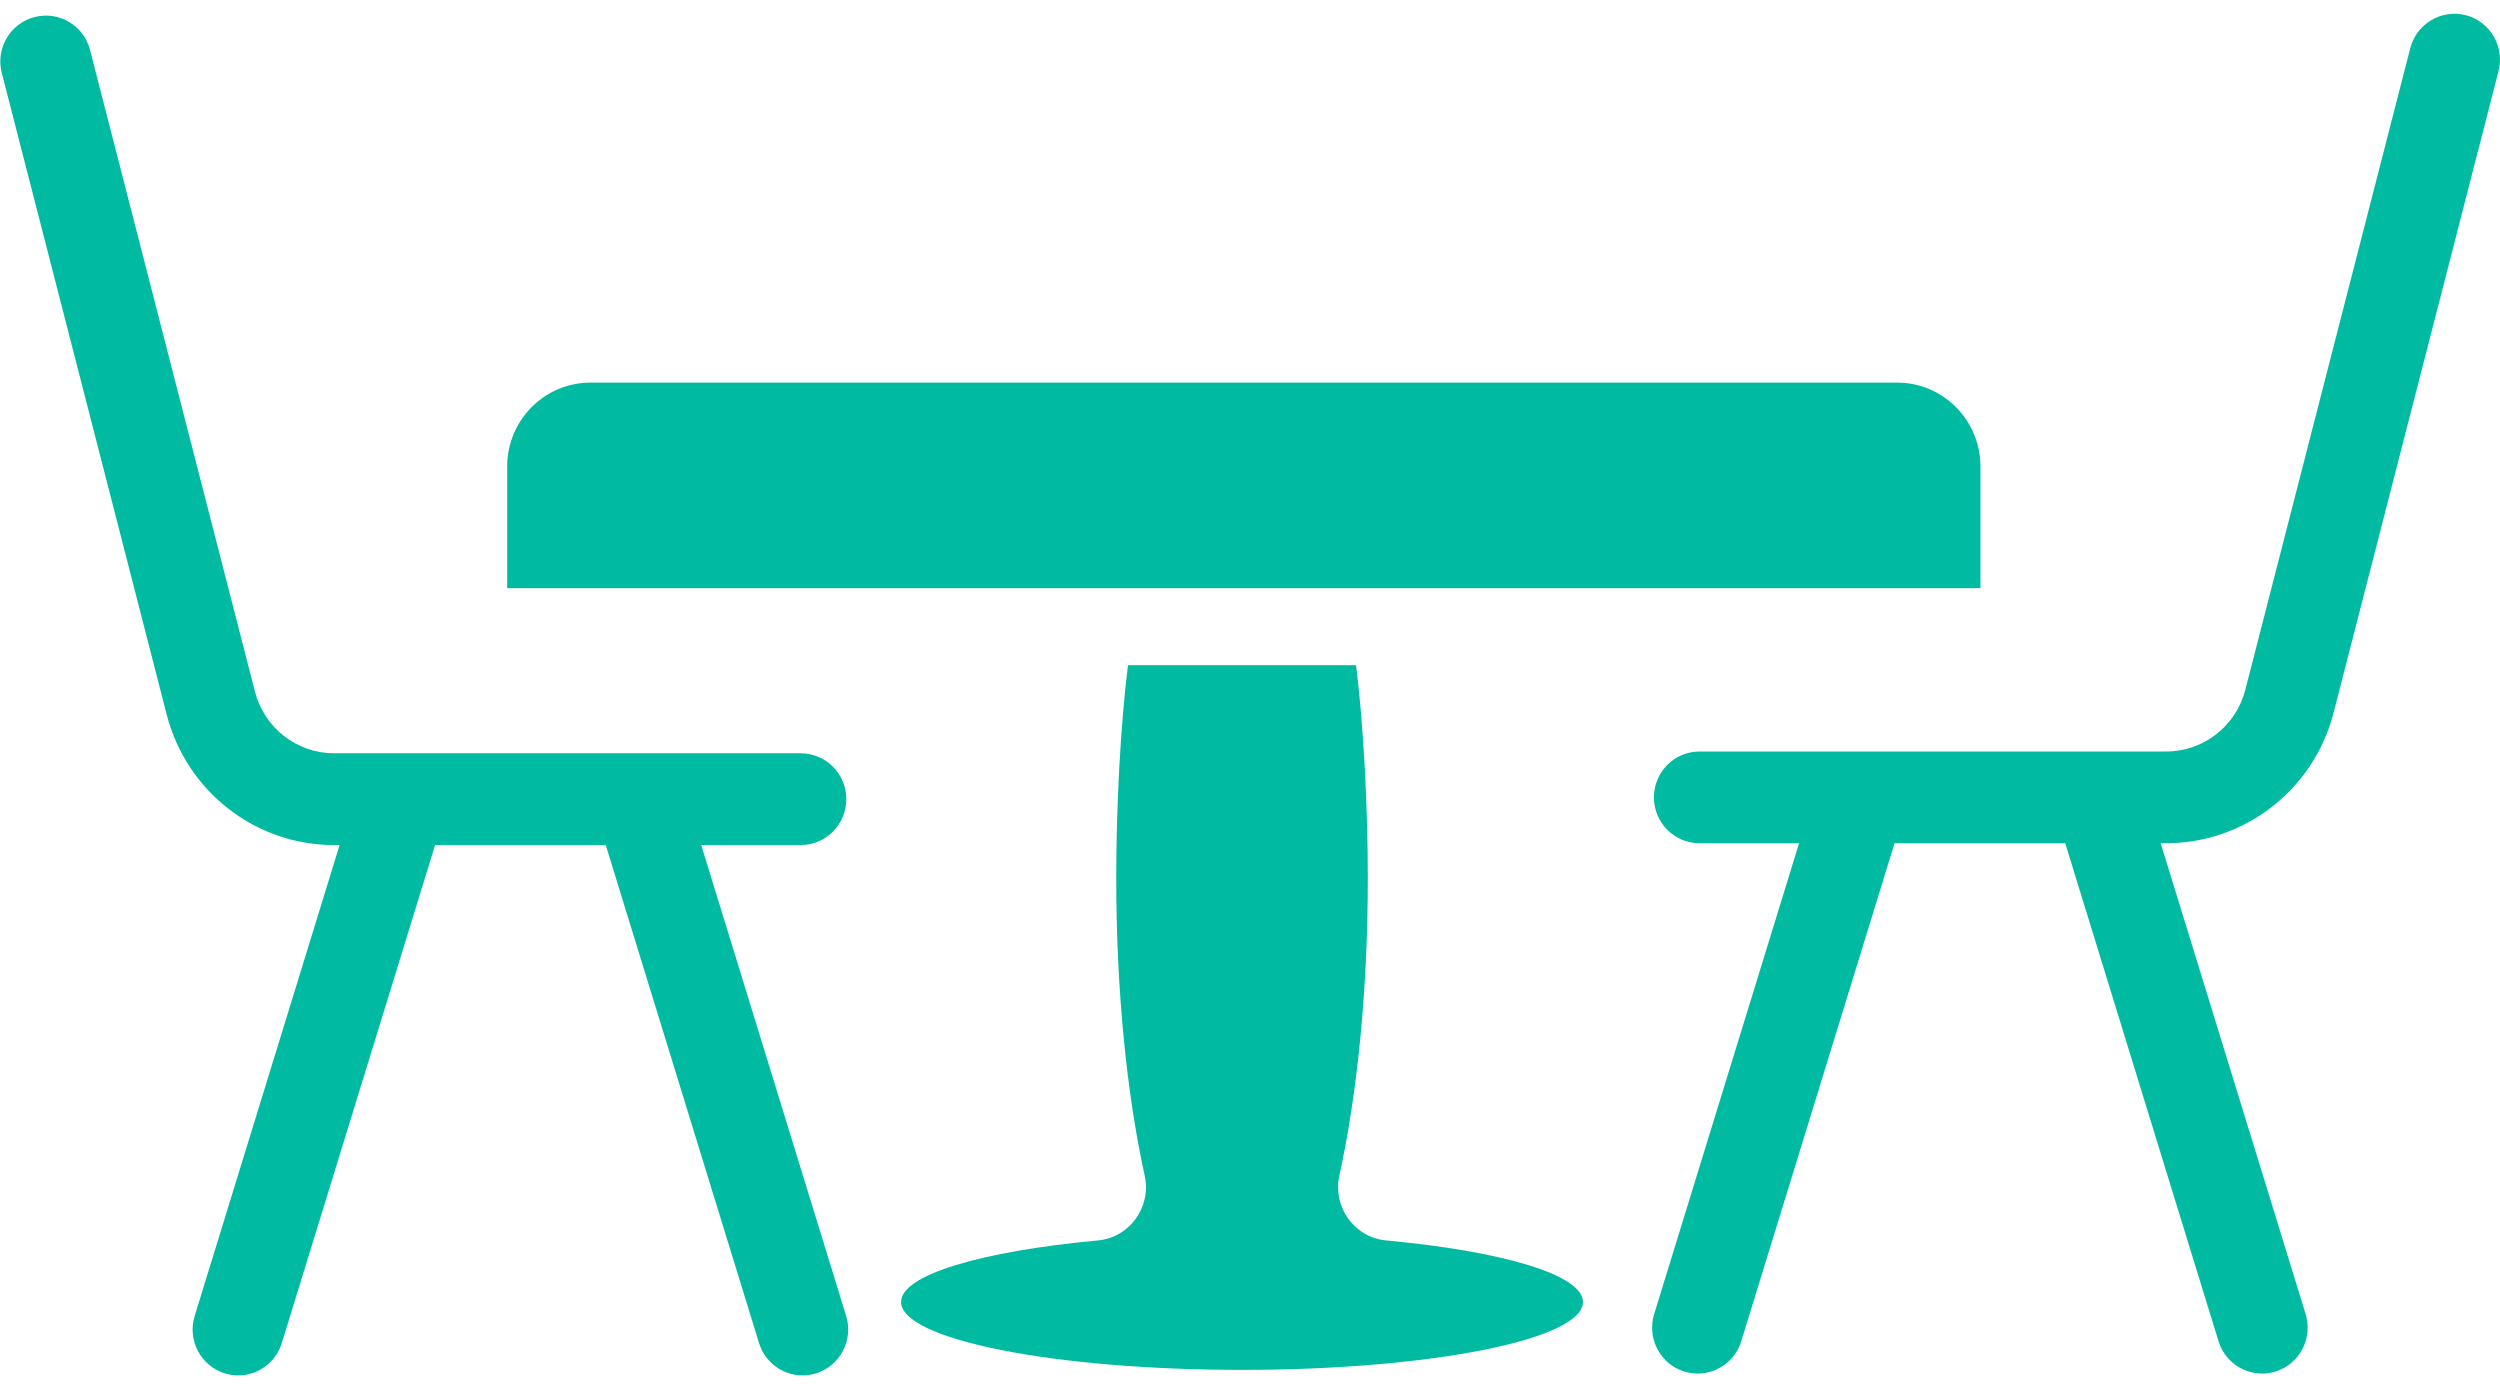
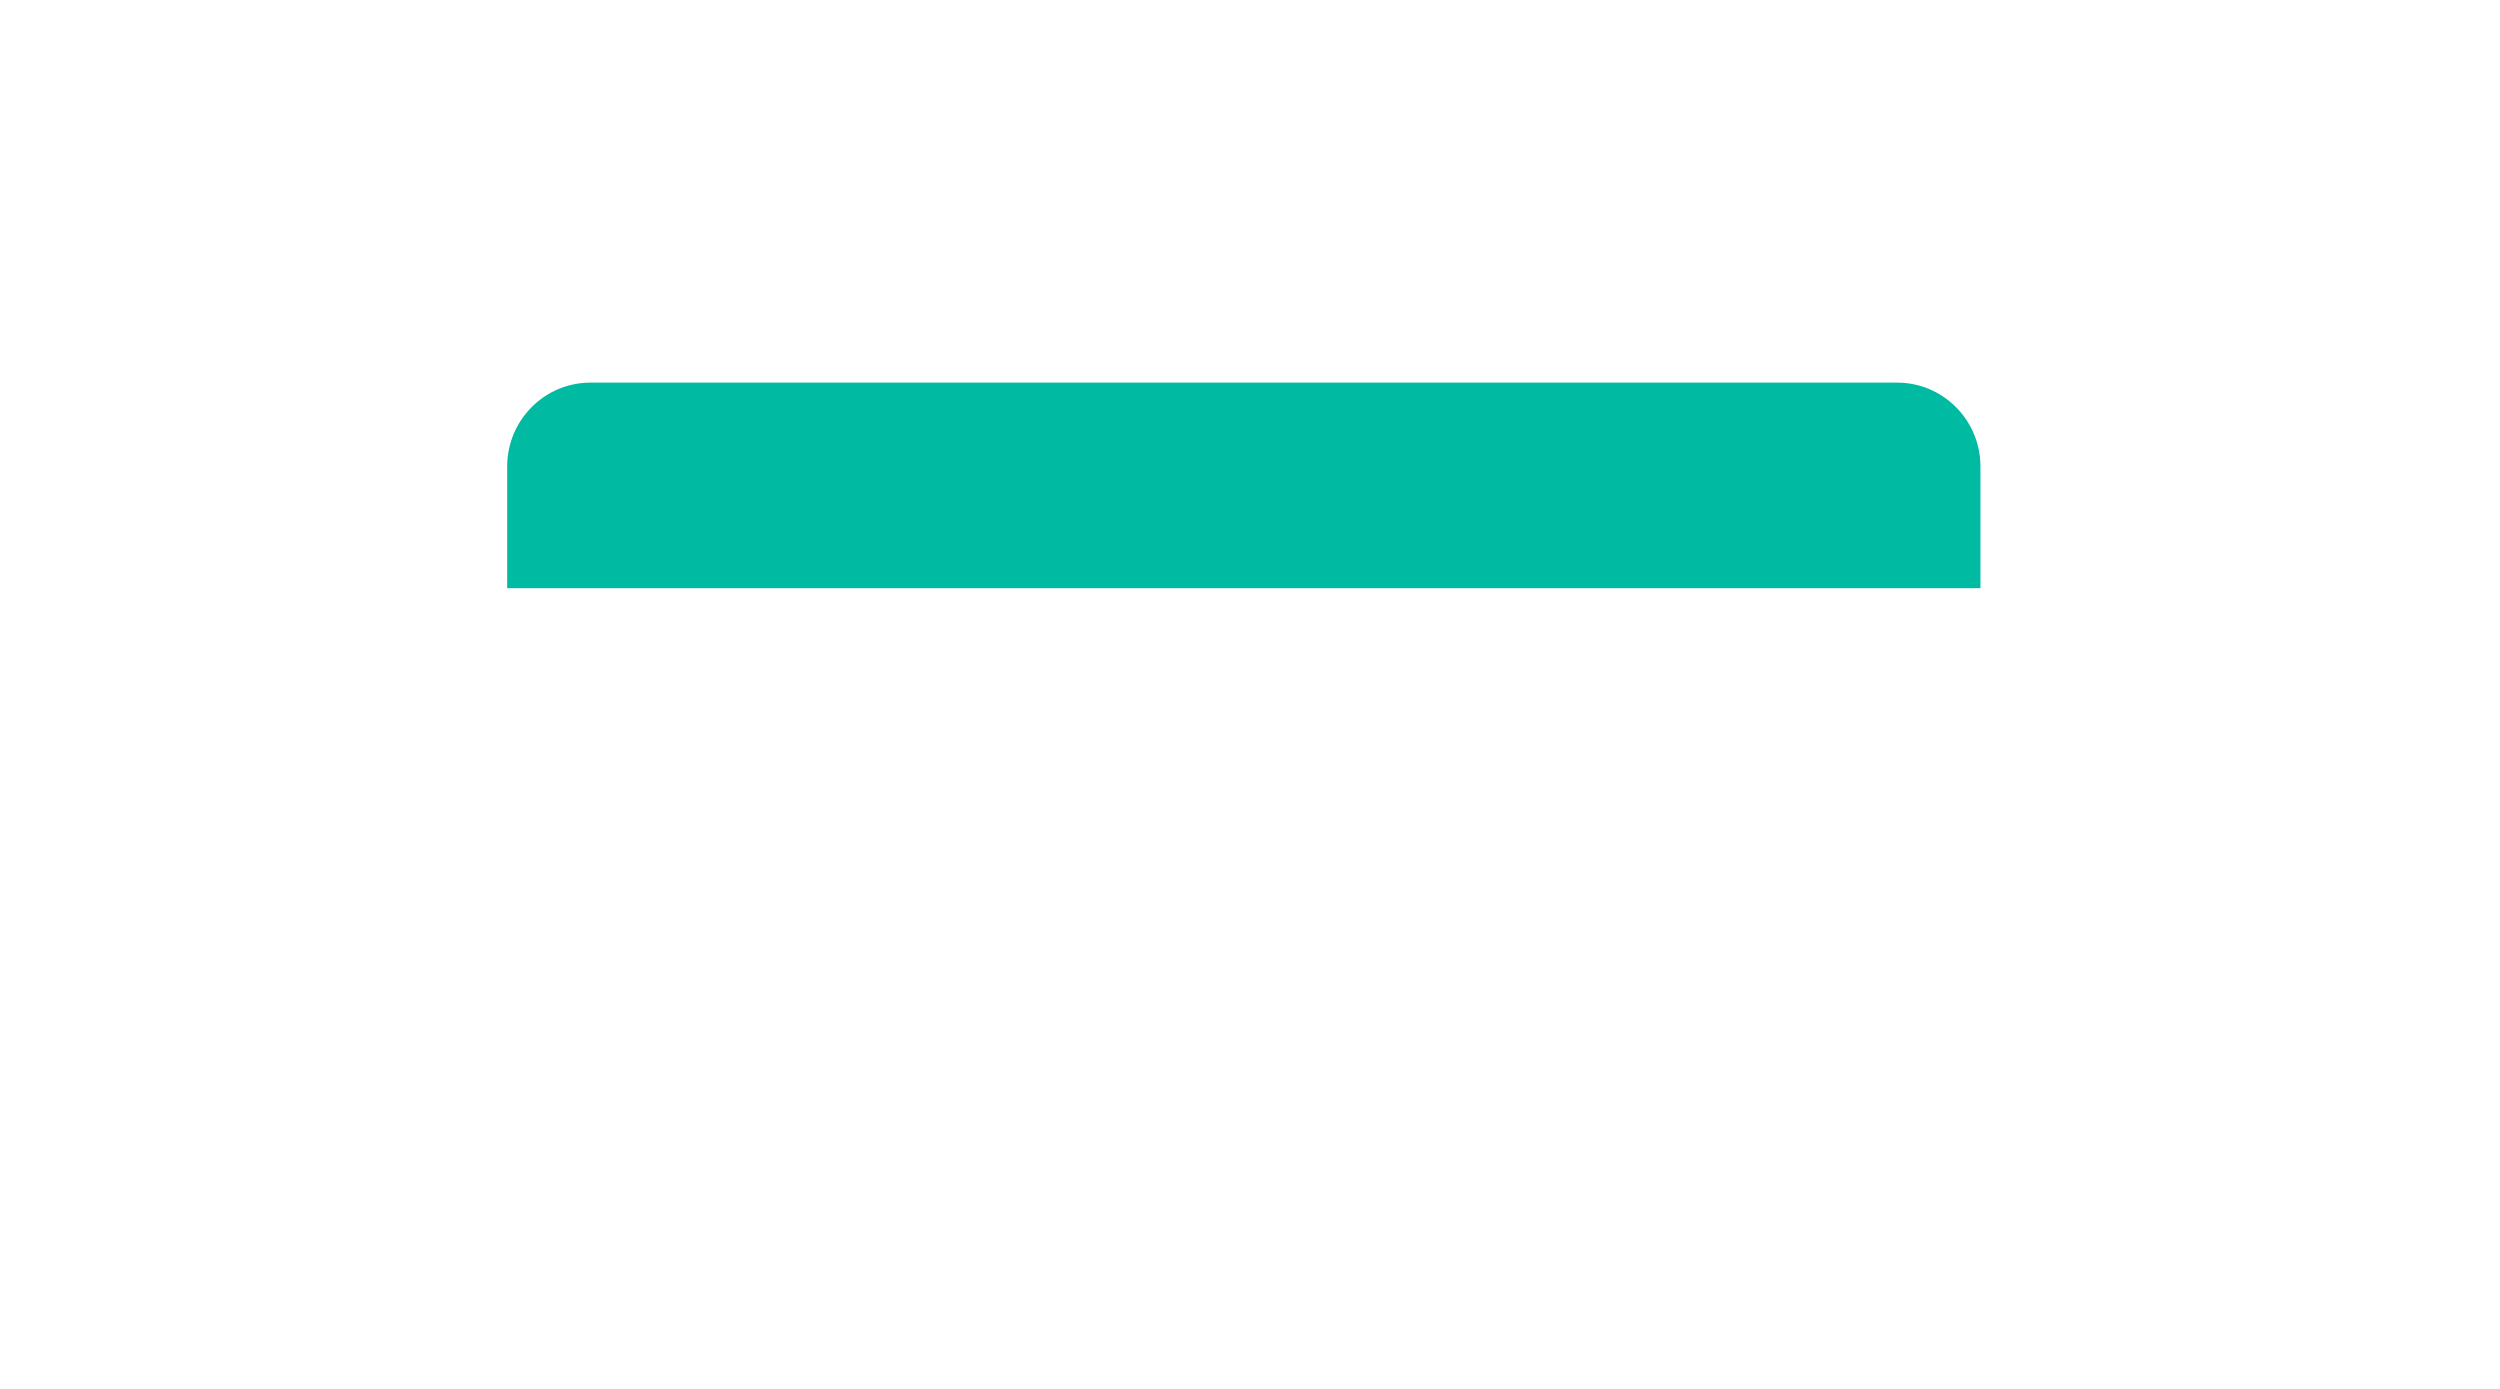
<svg xmlns="http://www.w3.org/2000/svg" width="63" height="35" viewBox="0 0 63 35" fill="none">
  <path d="M12.781 11.756V14.822H49.907V11.756C49.907 10.588 48.967 9.642 47.807 9.642H14.881C13.721 9.642 12.781 10.588 12.781 11.756Z" fill="#00BBA2" />
-   <path d="M34.931 31.259C34.129 31.185 33.578 30.417 33.752 29.625C34.2 27.584 34.469 24.973 34.469 22.128C34.469 20.344 34.363 18.281 34.173 16.763H28.425C28.235 18.28 28.129 20.343 28.129 22.128C28.129 24.973 28.398 27.584 28.846 29.625C29.02 30.417 28.469 31.184 27.667 31.259C24.738 31.532 22.707 32.124 22.707 32.81C22.707 33.755 26.553 34.521 31.299 34.521C36.044 34.521 39.891 33.755 39.891 32.81C39.891 32.124 37.86 31.531 34.931 31.259Z" fill="#00BBA2" />
-   <path d="M62.139 0.384C61.525 0.225 60.898 0.596 60.739 1.214L56.582 17.383C56.347 18.299 55.526 18.938 54.587 18.938H42.828C42.193 18.938 41.679 19.455 41.679 20.093C41.679 20.732 42.193 21.249 42.828 21.249H45.337L41.685 33.115C41.497 33.725 41.836 34.373 42.442 34.562C42.555 34.597 42.669 34.614 42.782 34.614C43.272 34.614 43.727 34.295 43.879 33.8L47.743 21.249H52.044L55.907 33.8C56.059 34.295 56.514 34.614 57.004 34.614C57.116 34.614 57.231 34.597 57.344 34.562C57.95 34.373 58.289 33.725 58.102 33.115L54.449 21.249H54.587C56.573 21.249 58.309 19.897 58.806 17.962L62.963 1.792C63.121 1.174 62.753 0.543 62.139 0.383V0.384Z" fill="#00BBA2" />
-   <path d="M17.67 21.295H20.179C20.813 21.295 21.327 20.777 21.327 20.139C21.327 19.5 20.813 18.983 20.179 18.983H8.42C7.481 18.983 6.66 18.343 6.425 17.429L2.269 1.259C2.11 0.641 1.484 0.27 0.87 0.43C0.255 0.589 -0.114 1.221 0.045 1.838L4.201 18.008C4.698 19.943 6.433 21.296 8.42 21.296H8.558L4.906 33.162C4.718 33.772 5.057 34.419 5.663 34.608C5.776 34.643 5.891 34.66 6.004 34.66C6.494 34.66 6.948 34.342 7.101 33.846L10.964 21.296H15.265L19.128 33.846C19.281 34.342 19.735 34.66 20.225 34.66C20.337 34.66 20.452 34.643 20.565 34.608C21.171 34.419 21.511 33.772 21.323 33.162L17.671 21.296L17.67 21.295Z" fill="#00BBA2" />
</svg>